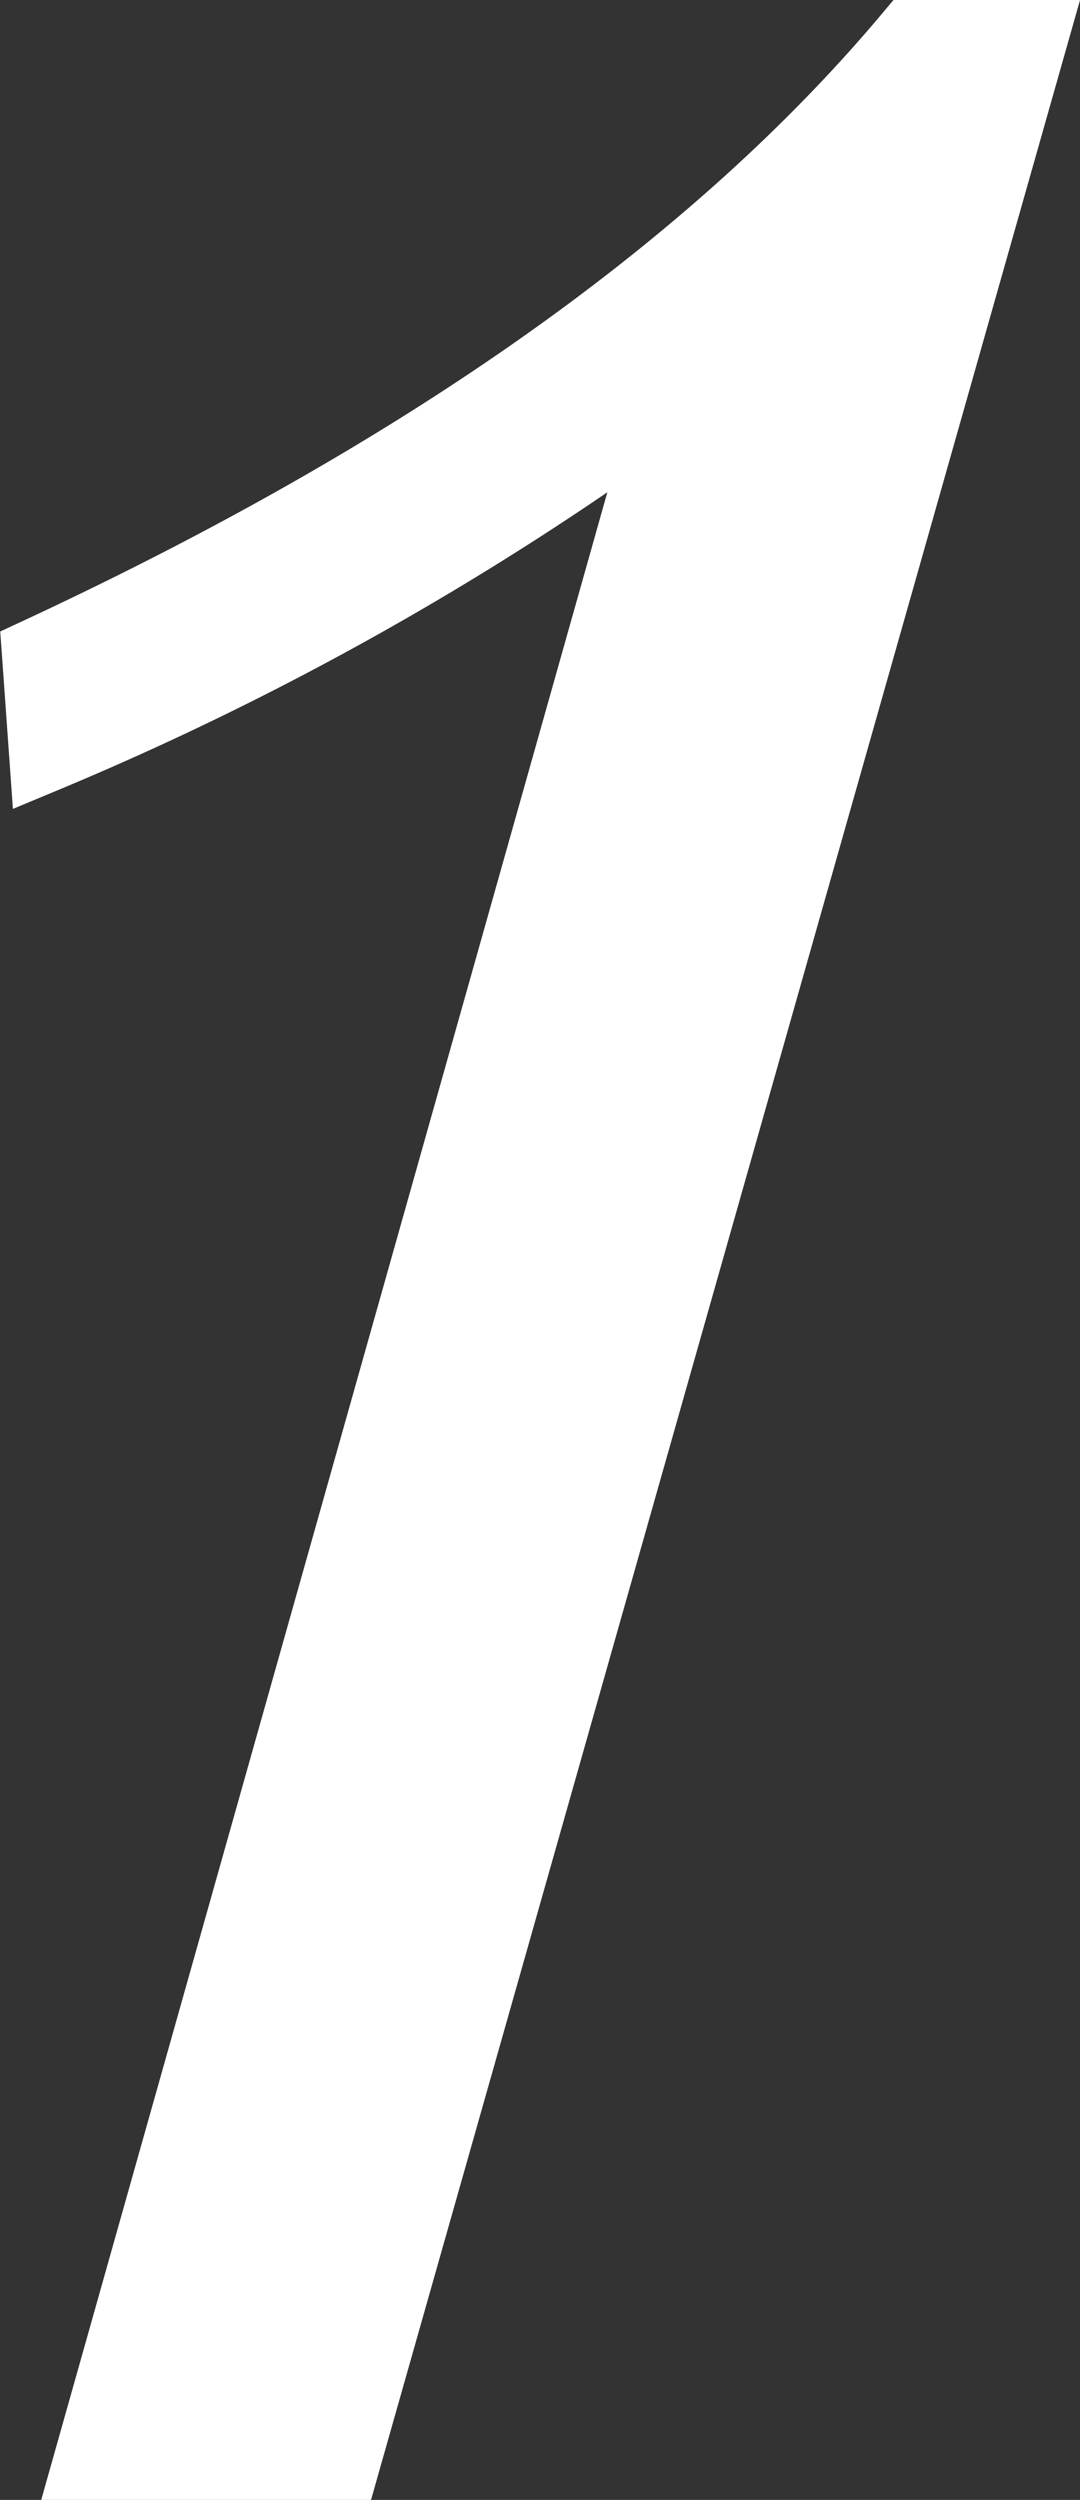
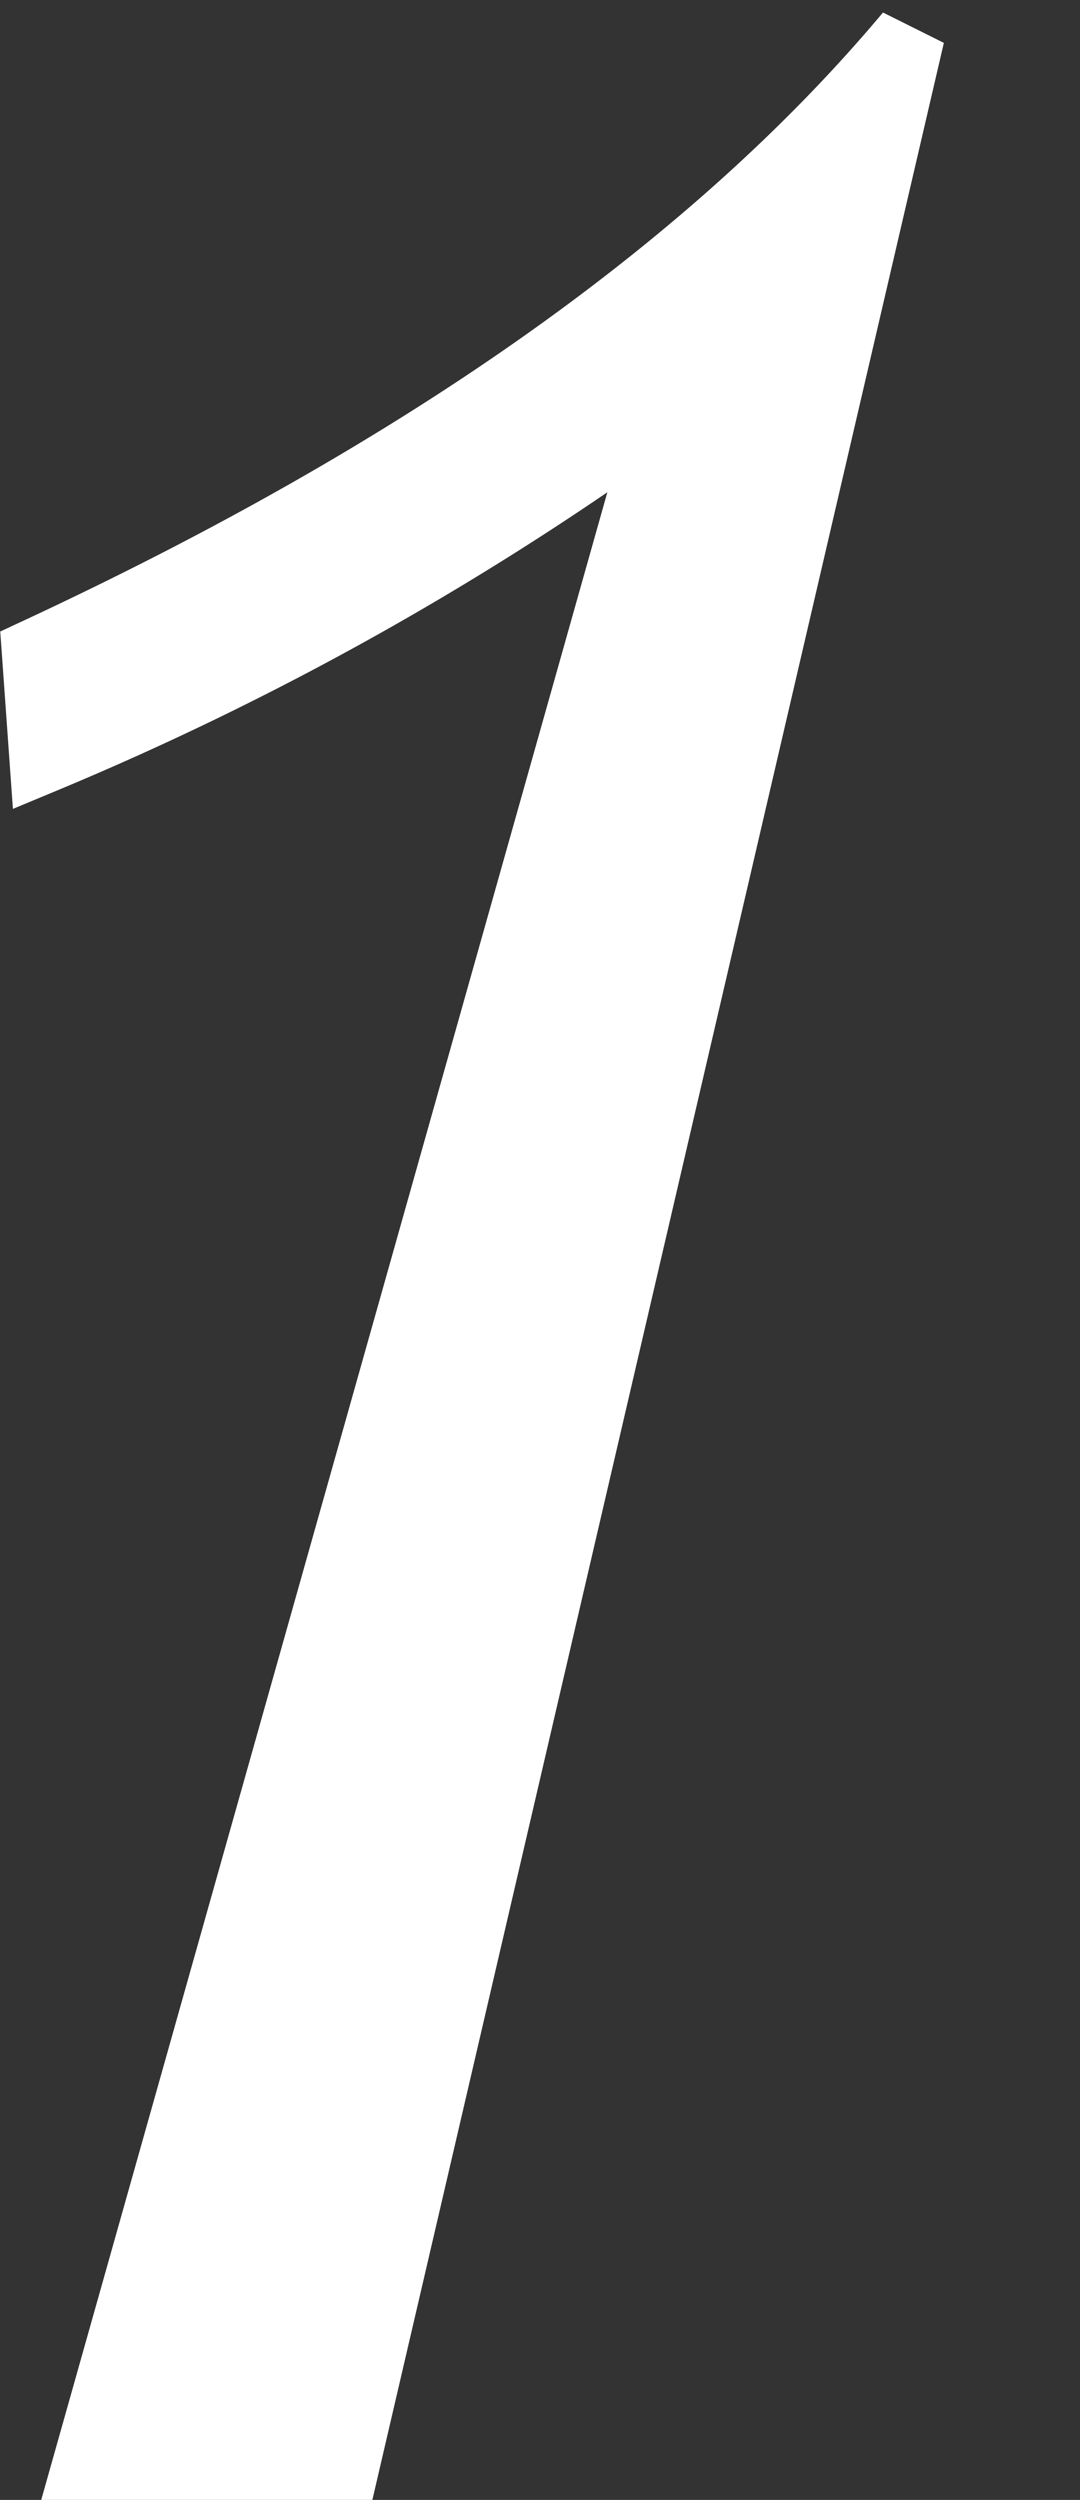
<svg xmlns="http://www.w3.org/2000/svg" width="15.445" height="35.751" viewBox="0 0 15.445 35.751">
  <rect x="0" y="0" width="15.445" height="35.751" fill="#333333" stroke="none" />
-   <path d="m-4 0 8.3-29.434a43.373 43.373 0 0 1-8.916 5.022l-.107-1.5Q3.6-29.783 7.761-34.751h1.773L-.322 0z" transform="translate(5.25 35.251)" style="fill:#fff;stroke:#fff" />
+   <path d="m-4 0 8.3-29.434a43.373 43.373 0 0 1-8.916 5.022l-.107-1.5Q3.6-29.783 7.761-34.751L-.322 0z" transform="translate(5.25 35.251)" style="fill:#fff;stroke:#fff" />
</svg>